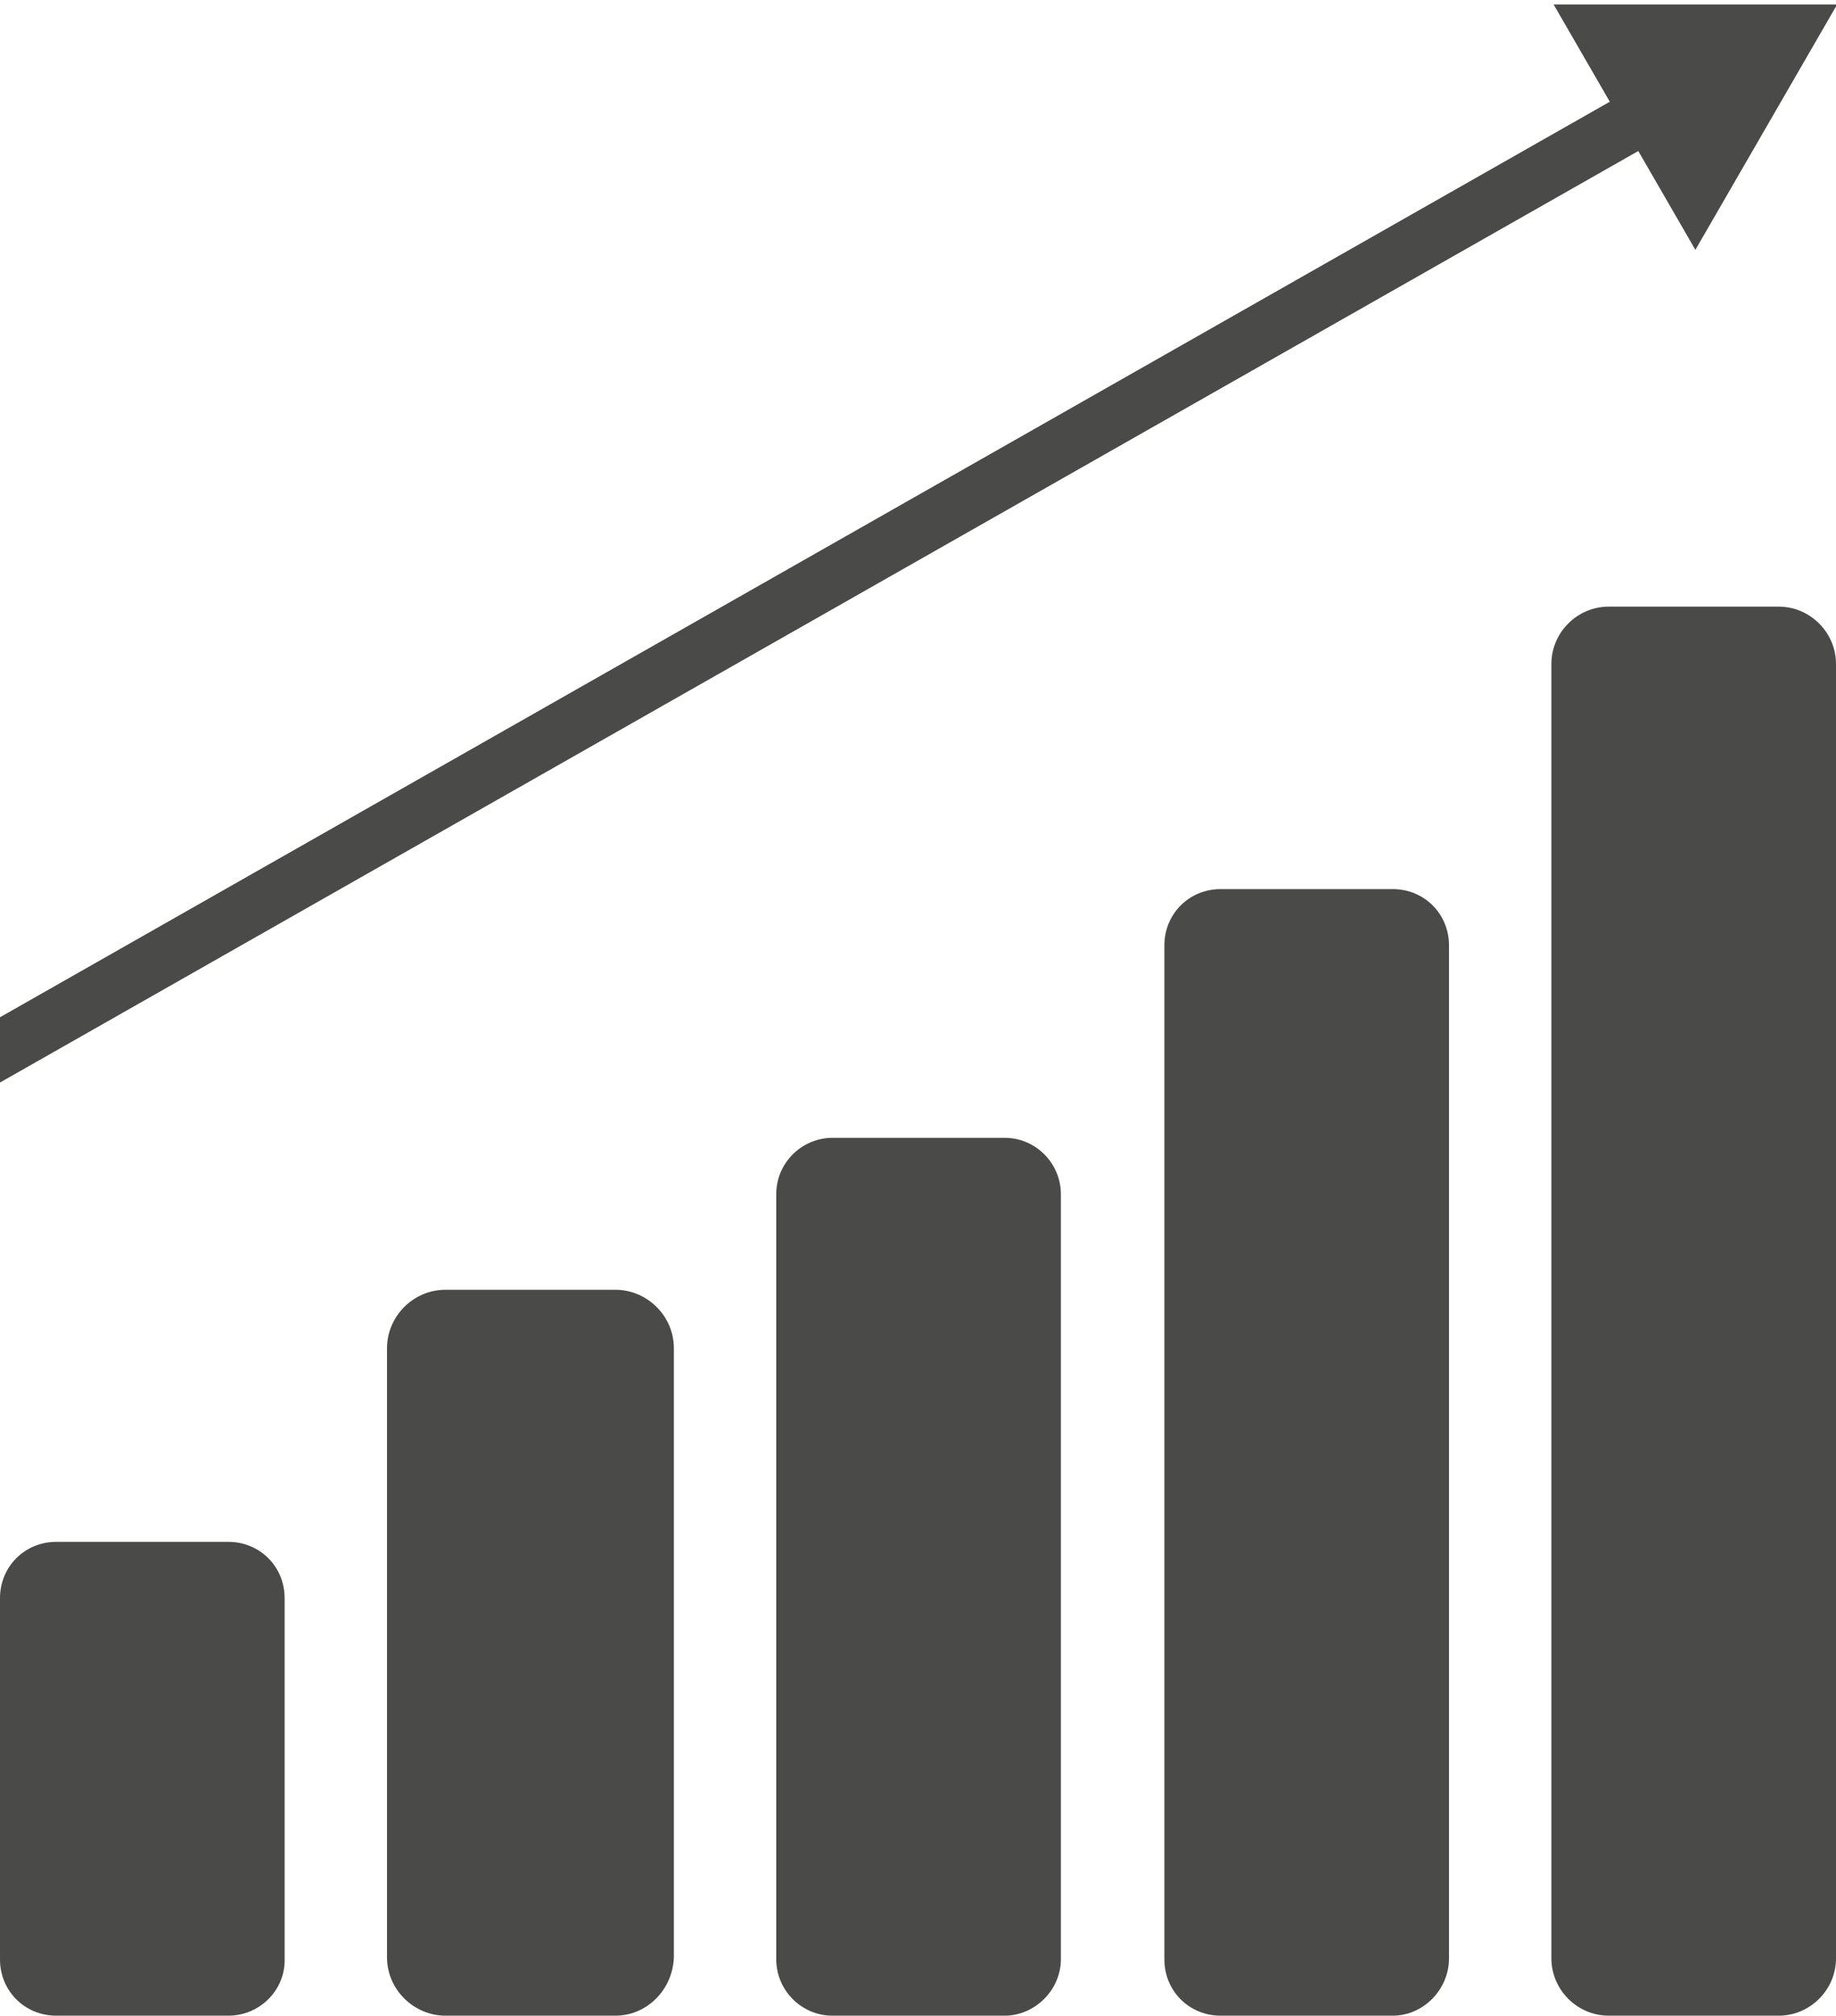
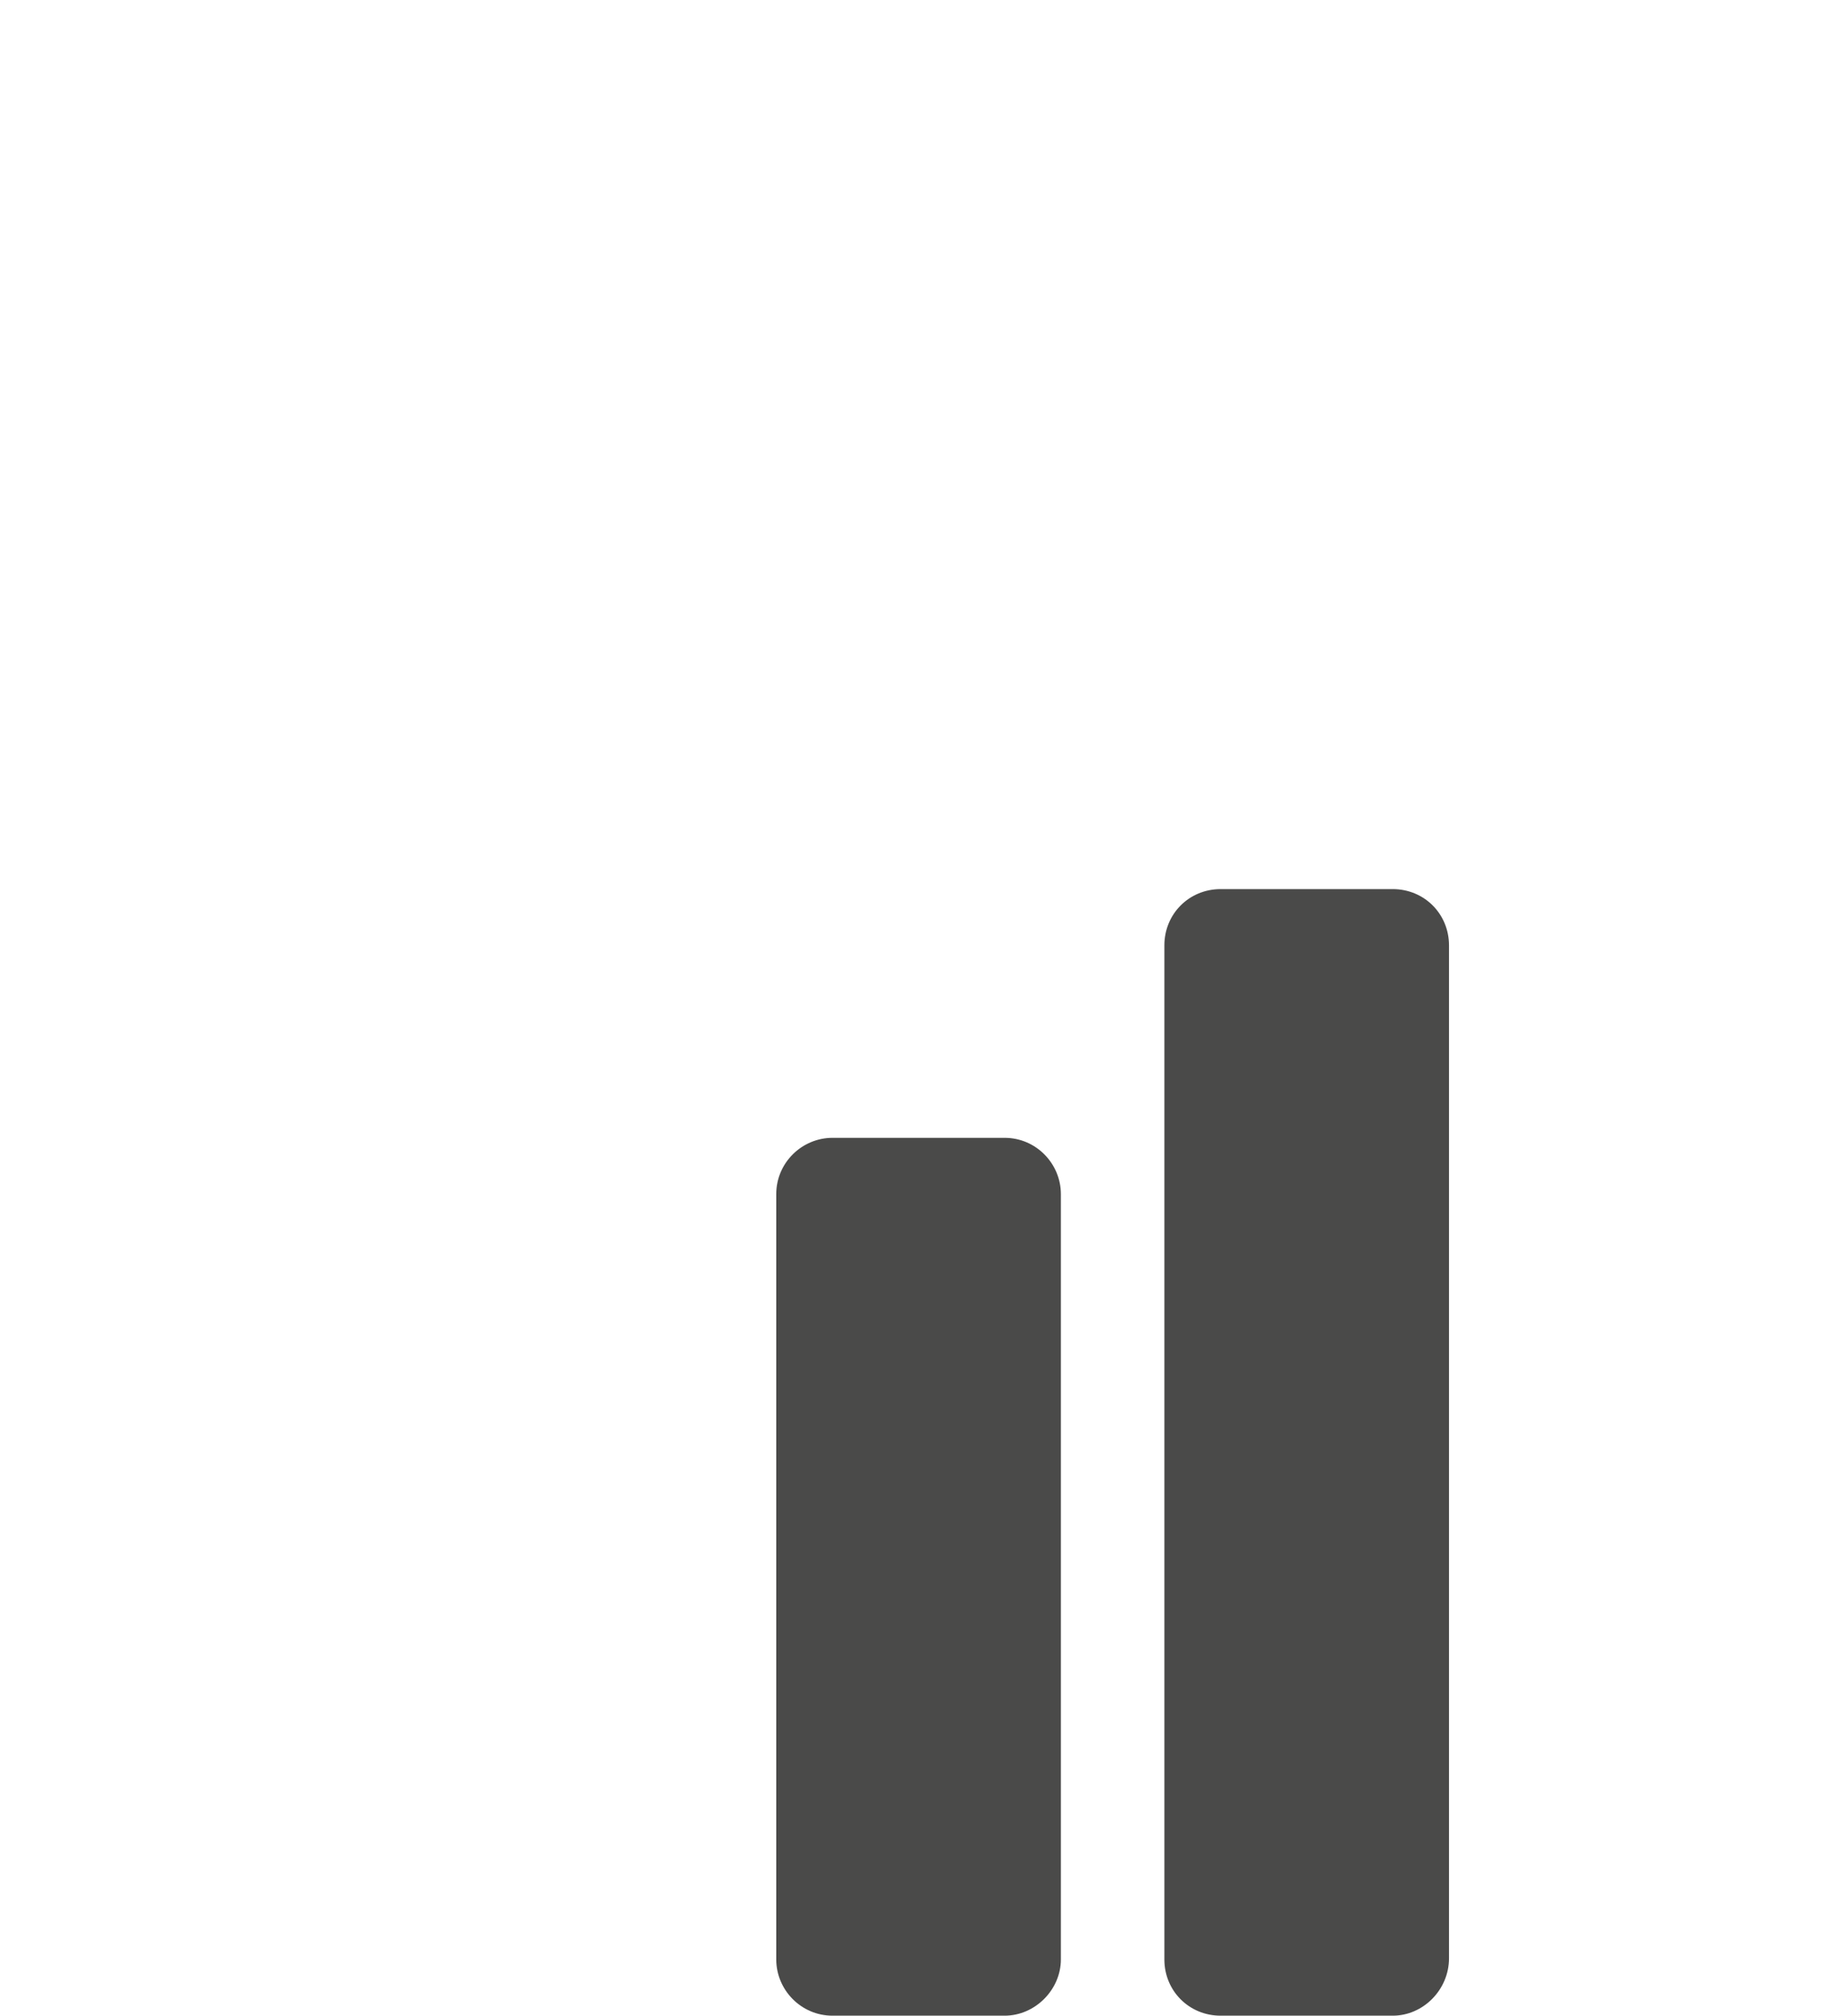
<svg xmlns="http://www.w3.org/2000/svg" version="1.1" id="Calque_1" x="0px" y="0px" viewBox="0 0 163.2 179.1" enable-background="new 0 0 163.2 179.1" xml:space="preserve">
-   <path fill="#4A4A49" d="M20.3,179.1H5c-2.8,0-5-2.2-5-5v-32.1c0-2.8,2.2-5,5-5h15.3c2.8,0,5,2.2,5,5V174  C25.4,176.8,23.1,179.1,20.3,179.1z" />
-   <path fill="#4A4A49" d="M54.7,179.1H39.6c-2.8,0-5.2-2.3-5.2-5.2v-54.1c0-2.8,2.3-5.2,5.2-5.2h15.1c2.8,0,5.2,2.3,5.2,5.2v54.1  C59.8,176.8,57.5,179.1,54.7,179.1z" />
  <path fill="#4A4A49" d="M89.3,179.1H74c-2.8,0-5-2.3-5-5v-68c0-2.8,2.3-5,5-5h15.3c2.8,0,5,2.3,5,5v68  C94.3,176.8,92,179.1,89.3,179.1z" />
  <path fill="#4A4A49" d="M123.8,179.1h-15.3c-2.8,0-5-2.2-5-5V84c0-2.8,2.2-5,5-5h15.3c2.8,0,5,2.2,5,5v90  C128.8,176.8,126.5,179.1,123.8,179.1z" />
-   <path fill="#4A4A49" d="M158.1,179.1H143c-2.8,0-5.1-2.3-5.1-5.1V59c0-2.8,2.3-5.1,5.1-5.1h15.1c2.8,0,5.1,2.3,5.1,5.1v115  C163.2,176.8,160.9,179.1,158.1,179.1z" />
-   <polygon fill="#4A4A49" points="138.1,0.4 163.3,0.4 150.7,22.2 " />
-   <polygon fill="#4A4A49" points="153.4,9 150.9,4.6 -0.2,90.5 -0.2,96.3 " />
</svg>